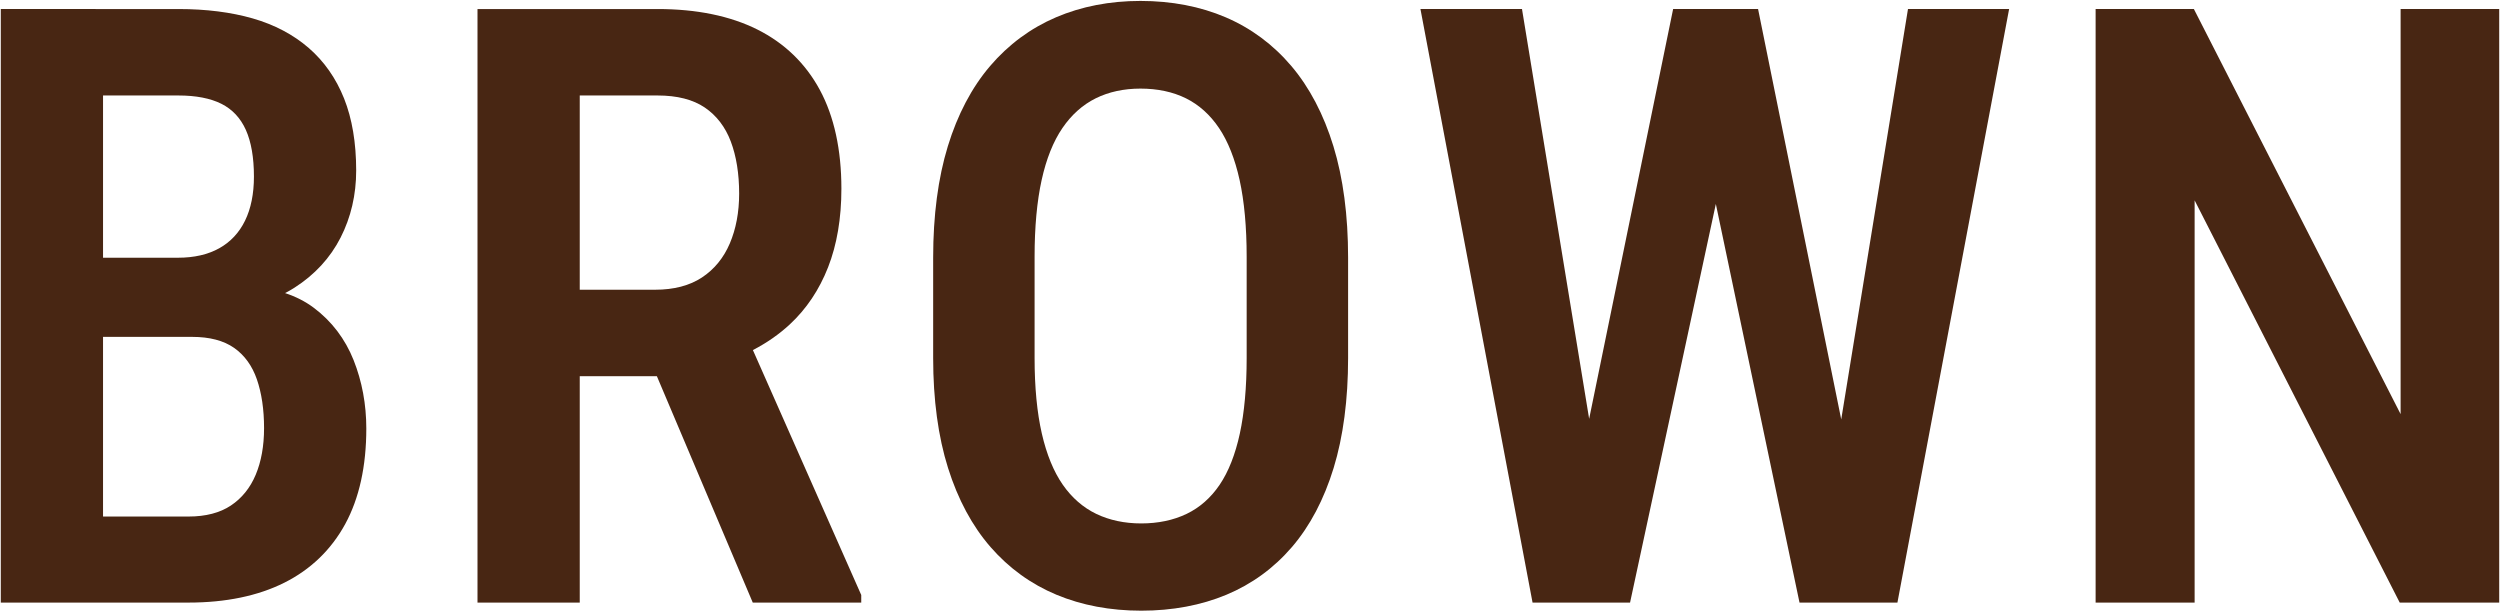
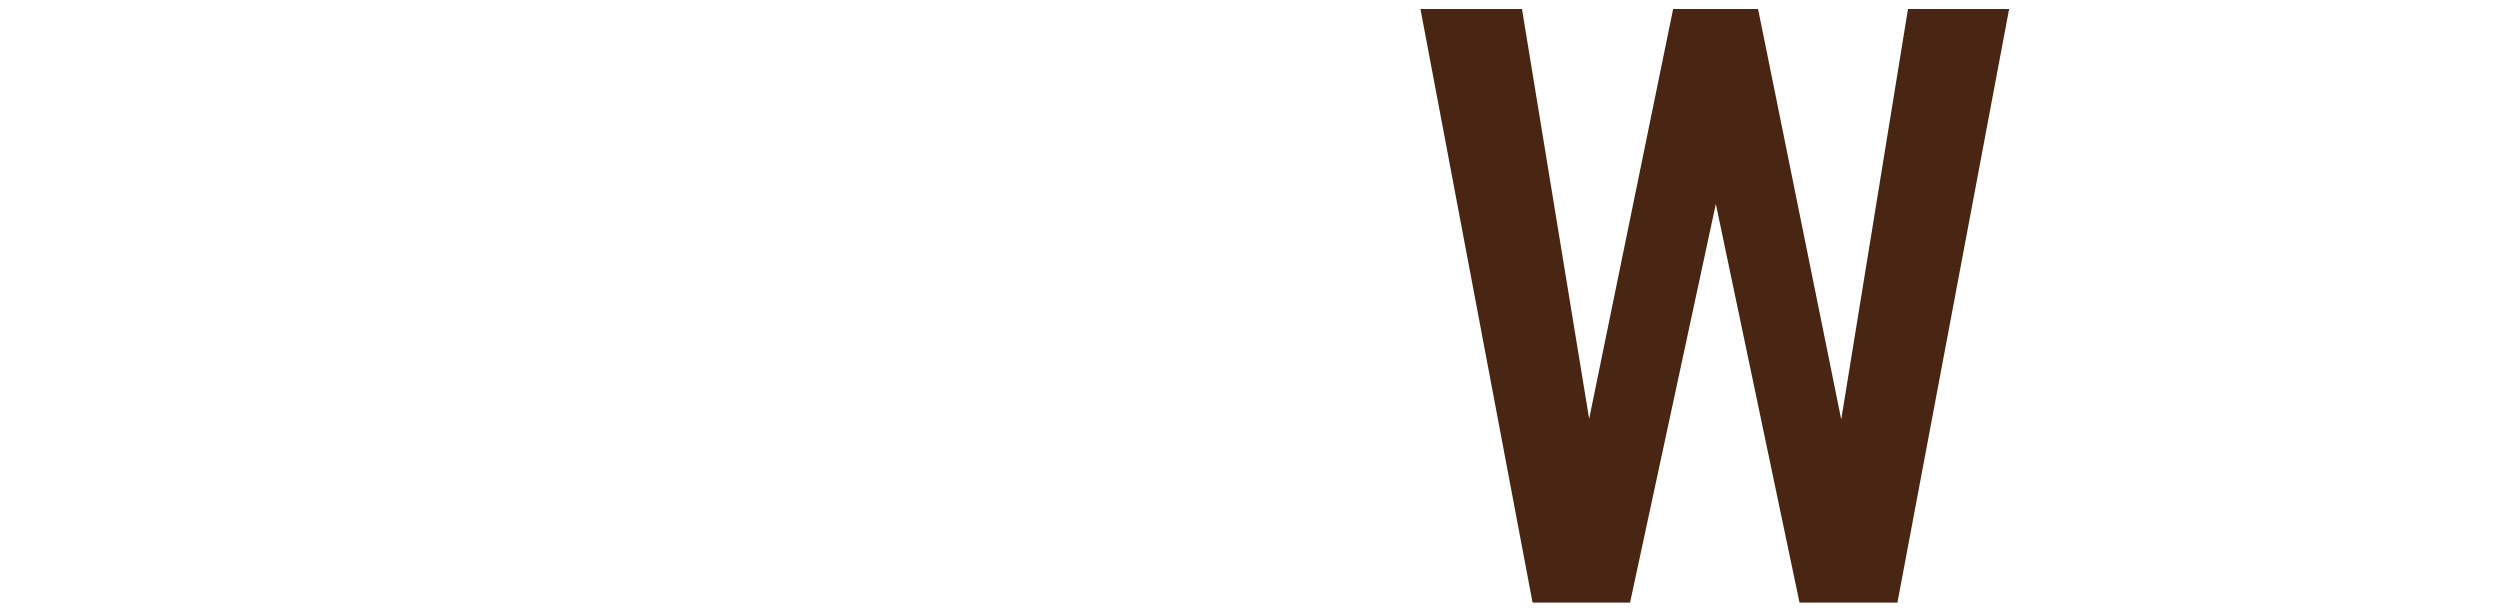
<svg xmlns="http://www.w3.org/2000/svg" id="_レイヤー_1" viewBox="0 0 654 160">
-   <path d="M82.063,80.5c-2.166-1.624-4.68-2.909-7.485-3.829.881-.457,1.681-.916,2.422-1.389,5.312-3.387,9.383-7.802,12.097-13.121,2.708-5.309,4.081-11.214,4.081-17.551,0-7.231-1.063-13.568-3.161-18.833-2.104-5.276-5.216-9.726-9.25-13.226-4.027-3.491-8.957-6.093-14.652-7.731-5.673-1.63-12.207-2.457-19.422-2.457H.207v155.273h49.135c9.712,0,18.129-1.747,25.017-5.191,6.911-3.456,12.278-8.624,15.951-15.36,3.66-6.719,5.517-15.124,5.517-24.98,0-6.318-1.117-12.334-3.319-17.879-2.215-5.571-5.729-10.188-10.443-13.725ZM64.096,57.741c-1.535,3.14-3.801,5.562-6.735,7.2-2.947,1.645-6.572,2.479-10.775,2.479h-19.631V24.979h19.737c4.562,0,8.337.731,11.22,2.172,2.847,1.423,4.997,3.713,6.39,6.804,1.412,3.137,2.128,7.256,2.128,12.245,0,4.496-.785,8.379-2.333,11.542ZM26.955,88.129h23.34c4.533,0,8.216.968,10.944,2.876,2.725,1.909,4.729,4.678,5.96,8.23,1.247,3.604,1.88,7.898,1.88,12.763,0,4.646-.735,8.751-2.187,12.203h0c-1.437,3.424-3.62,6.13-6.491,8.042-2.868,1.913-6.59,2.883-11.06,2.883h-22.387v-46.999Z" style="fill:#482613;stroke-width:0px" />
-   <path d="M206.599,84.87c4.344-4.023,7.72-9.058,10.033-14.965,2.308-5.897,3.478-12.803,3.478-20.526,0-10.208-1.892-18.896-5.622-25.825-3.74-6.946-9.25-12.275-16.376-15.839-7.102-3.55-15.875-5.351-26.077-5.351h-47.121v155.273h26.748v-59.23h20.174l24.958,58.925.129.305h28.38v-1.983l-28.345-64.075c3.6-1.86,6.842-4.116,9.642-6.709ZM151.662,24.979h20.373c5.101,0,9.249,1.058,12.329,3.146,3.077,2.087,5.367,5.073,6.806,8.875,1.455,3.847,2.193,8.439,2.193,13.651,0,4.851-.824,9.241-2.45,13.048-1.614,3.777-4.066,6.769-7.286,8.891-3.221,2.125-7.334,3.202-12.227,3.202h-19.738V24.979Z" style="fill:#482613;stroke-width:0px" />
-   <path d="M337.812,17.268h0c-4.761-5.614-10.545-9.902-17.19-12.746-6.64-2.839-14.139-4.278-22.288-4.278-8.011,0-15.438,1.439-22.076,4.279-6.644,2.841-12.444,7.129-17.243,12.744-4.792,5.609-8.515,12.674-11.065,20.999-2.545,8.31-3.836,18.109-3.836,29.125v26.277c0,10.883,1.31,20.559,3.892,28.758,2.585,8.222,6.326,15.18,11.119,20.681,4.796,5.508,10.598,9.706,17.243,12.478,6.635,2.768,14.097,4.171,22.179,4.171,8.15,0,15.648-1.403,22.284-4.171,6.646-2.772,12.413-6.971,17.141-12.48,4.72-5.5,8.39-12.458,10.906-20.682,2.51-8.206,3.783-17.88,3.783-28.755v-26.277c0-11.017-1.291-20.816-3.836-29.125-2.551-8.325-6.256-15.389-11.011-20.998ZM310.408,134.435c-3.449,1.655-7.44,2.494-11.863,2.494-4.354,0-8.31-.839-11.757-2.494-3.437-1.649-6.384-4.214-8.76-7.623-2.389-3.428-4.234-7.933-5.485-13.389-1.257-5.482-1.895-12.128-1.895-19.755v-26.489c0-7.772.62-14.527,1.843-20.078,1.214-5.523,3.043-10.099,5.435-13.6,2.376-3.478,5.307-6.096,8.709-7.78,3.411-1.688,7.347-2.544,11.698-2.544,4.492,0,8.499.856,11.91,2.544,3.4,1.684,6.312,4.3,8.654,7.777,2.354,3.5,4.166,8.076,5.384,13.603,1.223,5.563,1.843,12.319,1.843,20.078v26.489c0,7.624-.603,14.272-1.79,19.761-1.184,5.458-2.958,9.962-5.276,13.388-2.307,3.407-5.217,5.97-8.649,7.618Z" style="fill:#482613;stroke-width:0px" />
  <polygon points="481.666 109.722 459.911 2.363 437.691 2.363 415.721 109.57 398.222 2.782 398.154 2.363 371.589 2.363 400.84 157.229 400.917 157.637 426.423 157.637 448.864 53.359 470.668 157.239 470.751 157.637 496.366 157.637 525.586 2.363 499.129 2.363 481.666 109.722" style="fill:#482613;stroke-width:0px" />
-   <polygon points="627.999 2.363 627.999 108.33 574.059 2.636 573.92 2.363 548.213 2.363 548.213 157.637 574.114 157.637 574.114 52.413 627.629 157.364 627.768 157.637 653.793 157.637 653.793 2.363 627.999 2.363" style="fill:#482613;stroke-width:0px" />
</svg>